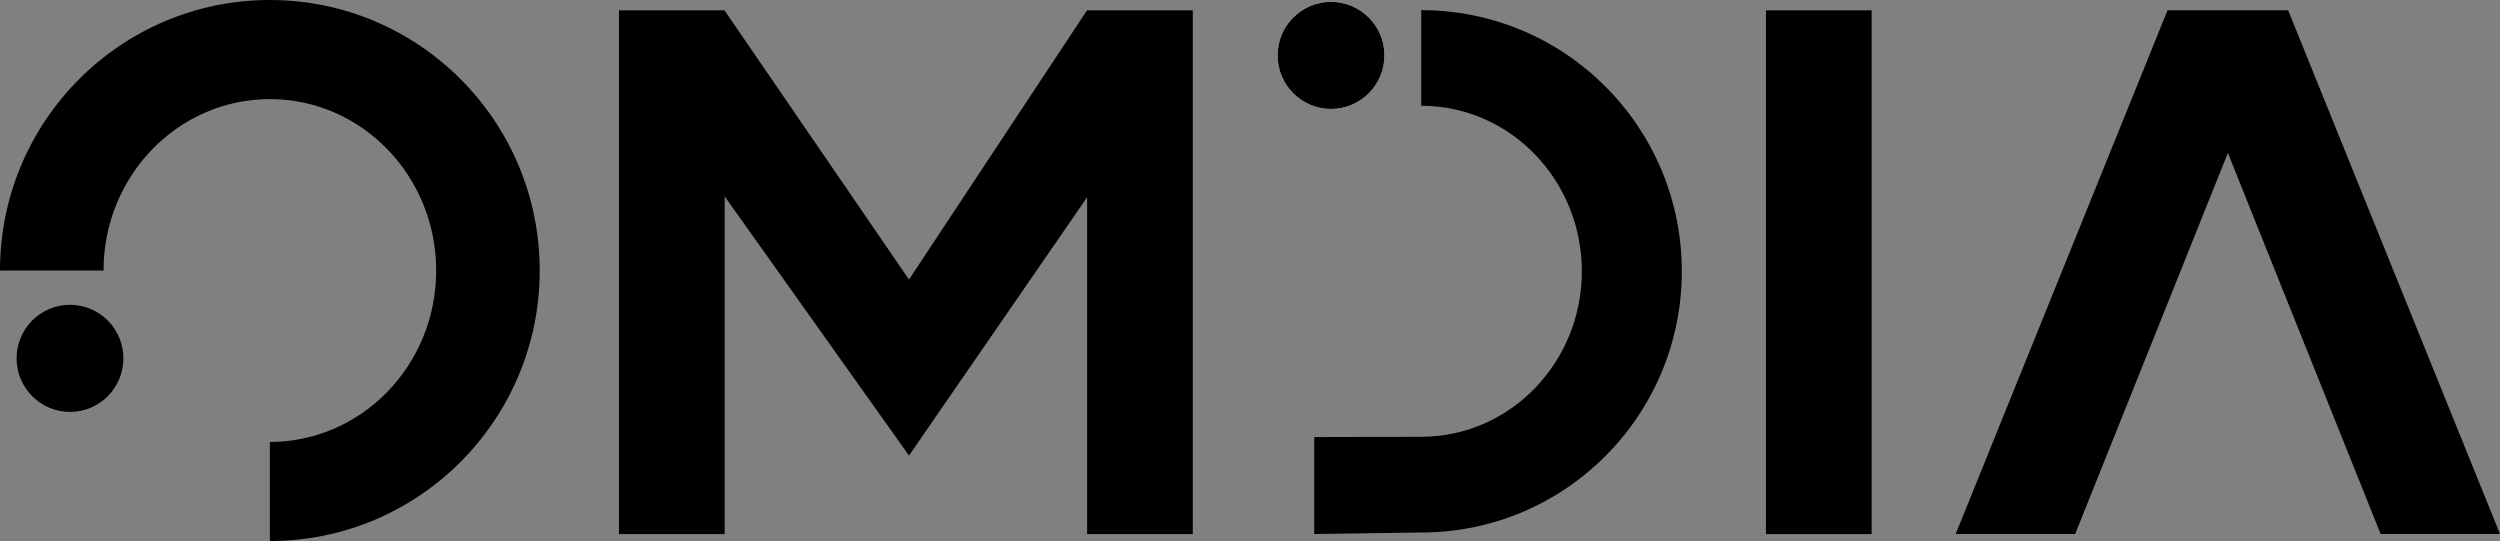
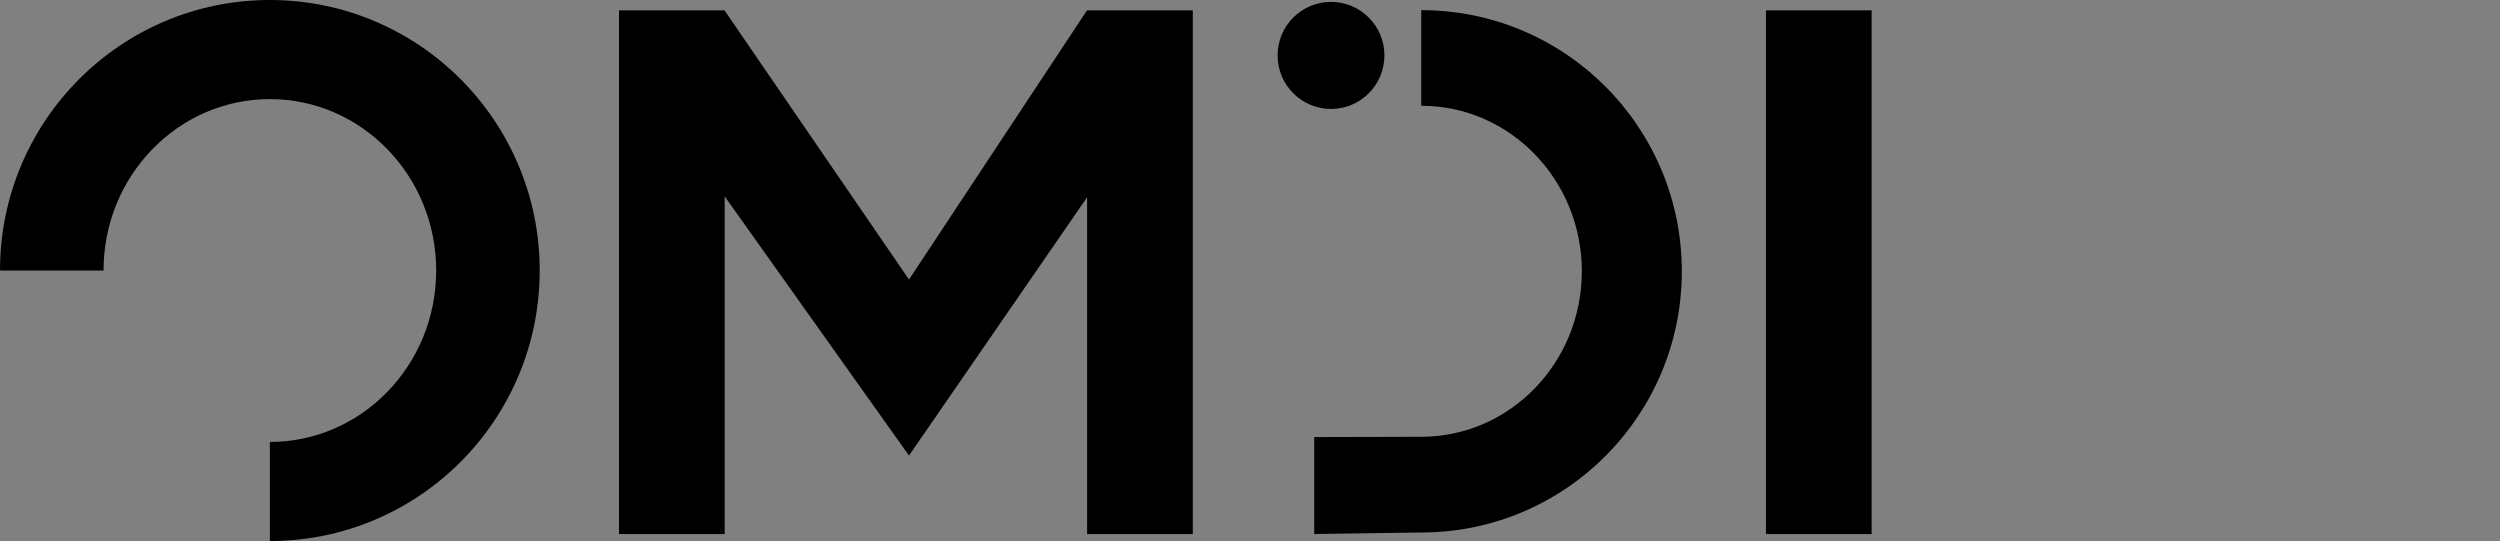
<svg xmlns="http://www.w3.org/2000/svg" width="134" height="29" viewBox="0 0 134 29" fill="none">
  <rect x="0" y="0" width="134" height="29" fill="#808080" stroke="none" />
  <g clip-path="url(#clip0_1581_10588)">
-     <path d="M134 28.622L122.644 0.549H116.181L104.825 28.622H111.229L119.415 8.197L127.601 28.622H134Z" fill="black" />
    <path d="M5.55 14.5C5.55 9.425 9.542 5.312 14.464 5.312C19.386 5.312 23.379 9.425 23.379 14.5C23.379 19.575 19.386 23.688 14.464 23.688V29C22.45 29 28.928 22.51 28.928 14.5C28.928 6.49 22.45 0 14.464 0C6.479 0 0 6.49 0 14.5H5.55Z" fill="black" />
    <path d="M76.178 5.669C80.934 5.669 84.786 9.642 84.786 14.54C84.786 19.439 80.934 23.412 76.178 23.412L70.442 23.427V28.623L76.178 28.542C83.892 28.542 90.145 22.274 90.145 14.54C90.145 6.807 83.892 0.544 76.178 0.544V5.669Z" fill="black" />
    <path d="M100.32 0.554H94.655V28.627H100.32V0.554Z" fill="black" />
    <path d="M58.269 0.554V0.559L58.264 0.554L48.722 14.983L38.843 0.569V0.554H38.833H33.178V28.627H38.843V10.527L48.722 24.418L58.269 10.573V28.627H63.934V0.554H58.269Z" fill="black" />
-     <path d="M71.342 5.84C72.923 5.84 74.205 4.555 74.205 2.97C74.205 1.385 72.923 0.101 71.342 0.101C69.761 0.101 68.48 1.385 68.48 2.97C68.48 4.555 69.761 5.84 71.342 5.84Z" fill="white" />
-     <path d="M3.751 22.078C5.332 22.078 6.614 20.793 6.614 19.208C6.614 17.623 5.332 16.338 3.751 16.338C2.17 16.338 0.889 17.623 0.889 19.208C0.889 20.793 2.17 22.078 3.751 22.078Z" fill="black" />
    <path d="M71.342 5.84C72.923 5.84 74.205 4.555 74.205 2.97C74.205 1.385 72.923 0.101 71.342 0.101C69.761 0.101 68.48 1.385 68.48 2.97C68.48 4.555 69.761 5.84 71.342 5.84Z" fill="black" />
  </g>
  <defs>
    <clipPath id="clip0_1581_10588">
      <rect width="134" height="29" fill="white" />
    </clipPath>
  </defs>
</svg>